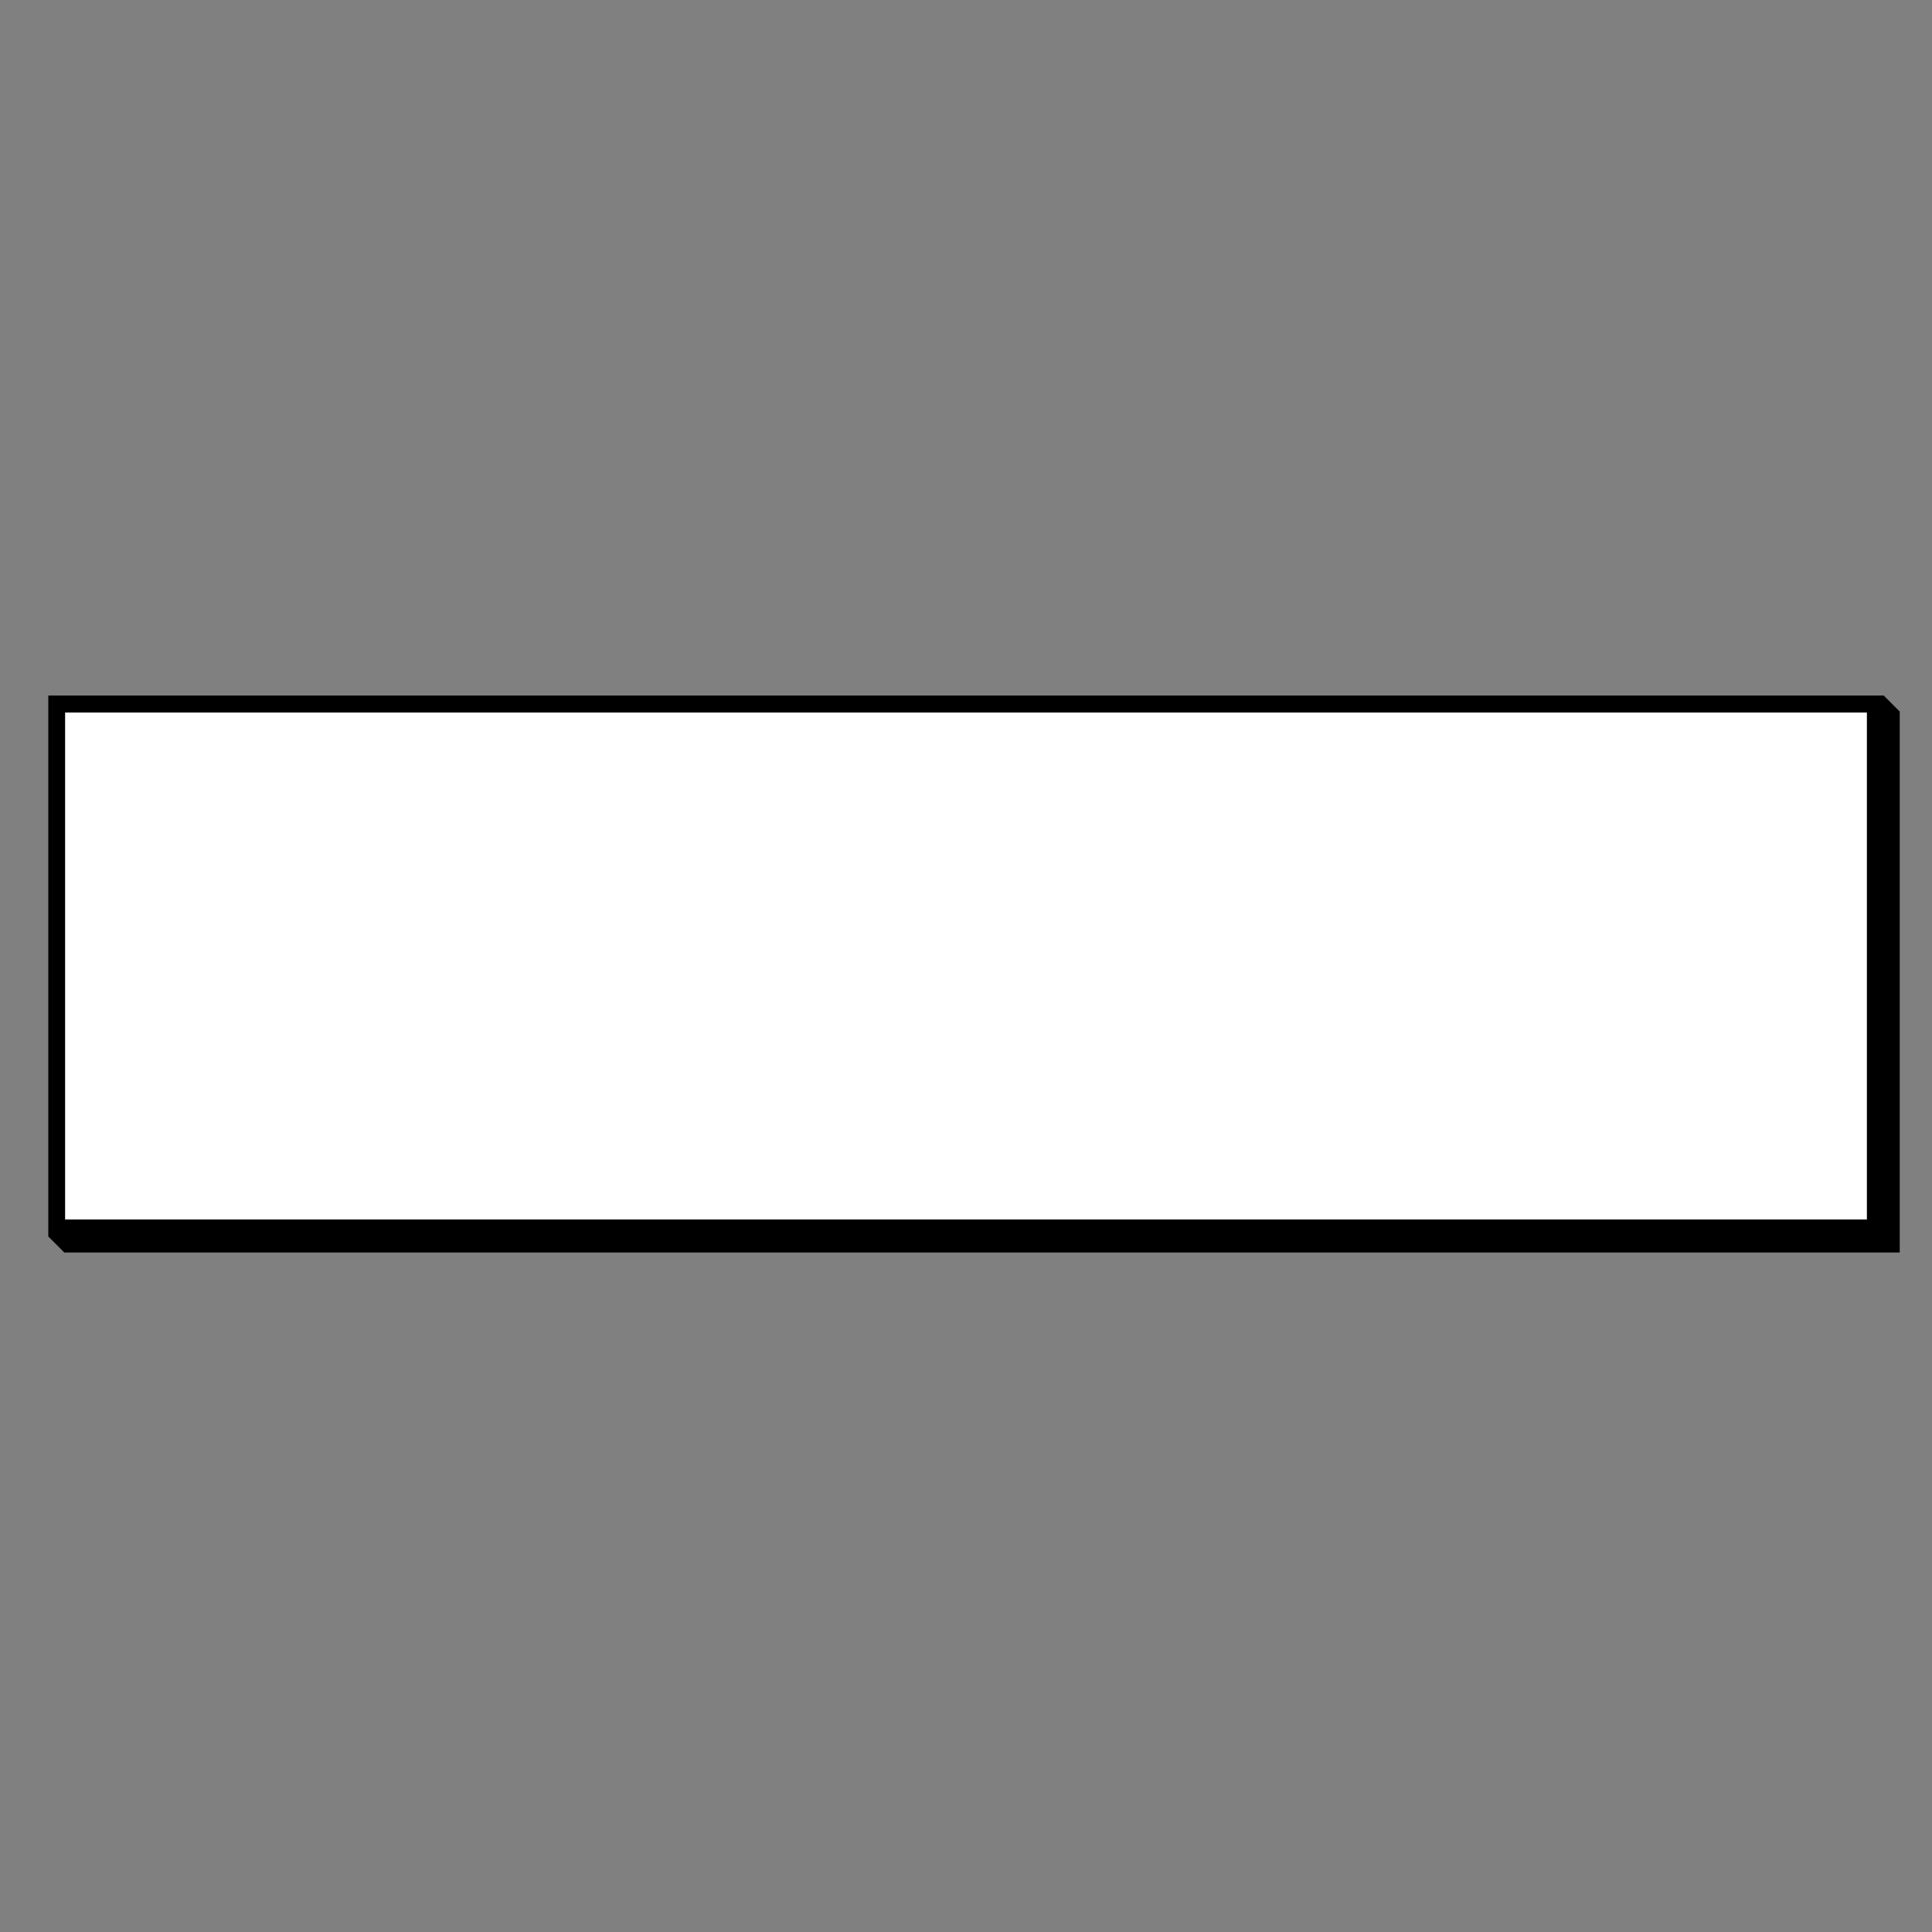
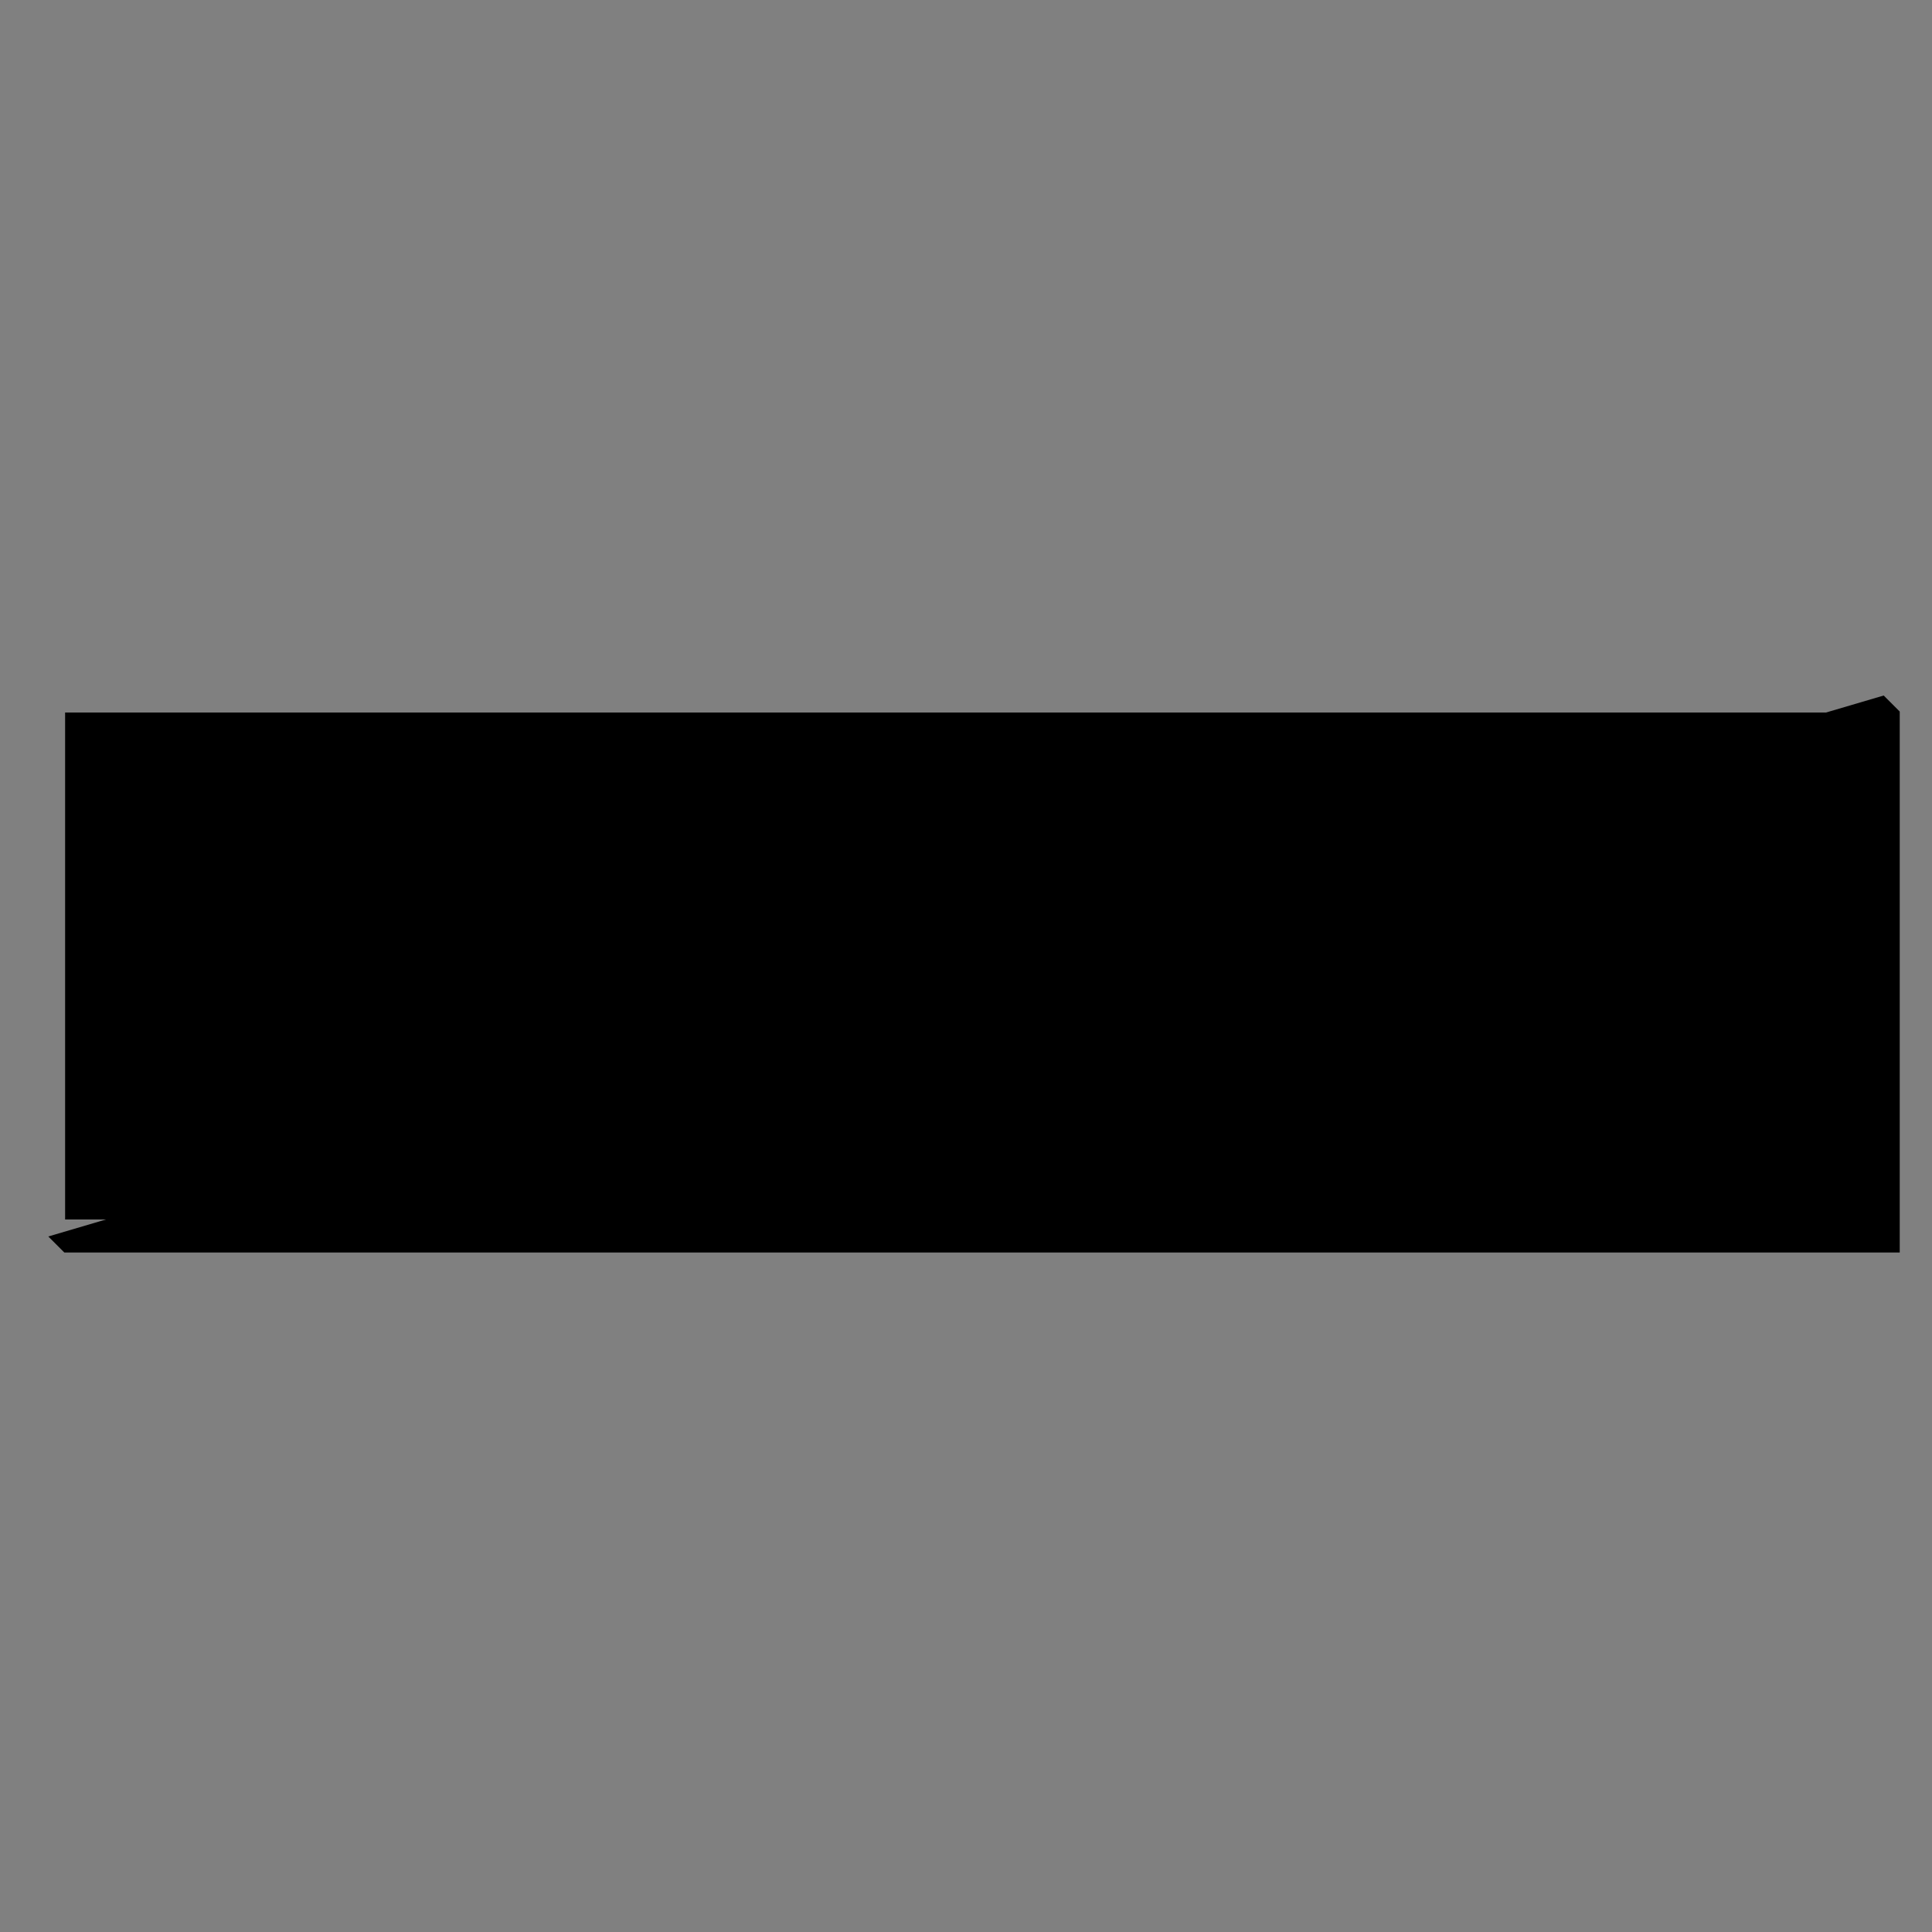
<svg xmlns="http://www.w3.org/2000/svg" id="Layer_1" data-name="Layer 1" viewBox="0 0 100 100">
  <rect x="0" y="0" width="100" height="100" fill="#808080" stroke="none" />
  <defs>
    <style>.cls-1{fill:none;}.cls-2{fill:#fff;}</style>
  </defs>
  <polygon points="3.51 64.39 3.33 64.2 97.38 36.5 97.89 37.01 97.89 64.39 3.51 64.39" />
  <path d="M97.25,37l.21.2V64H5.73L97.25,37m.25-1L2.5,64l.83.83h95v-28L97.5,36Z" />
-   <rect class="cls-1" width="100" height="100" />
-   <rect class="cls-2" x="2.94" y="36.44" width="94.13" height="27.12" />
-   <path d="M96.63,36.88V63.12H3.37V36.88H96.63M97.5,36H2.5V64h95V36Z" />
+   <path d="M96.63,36.88V63.12H3.37V36.88H96.63M97.5,36H2.5V64V36Z" />
</svg>